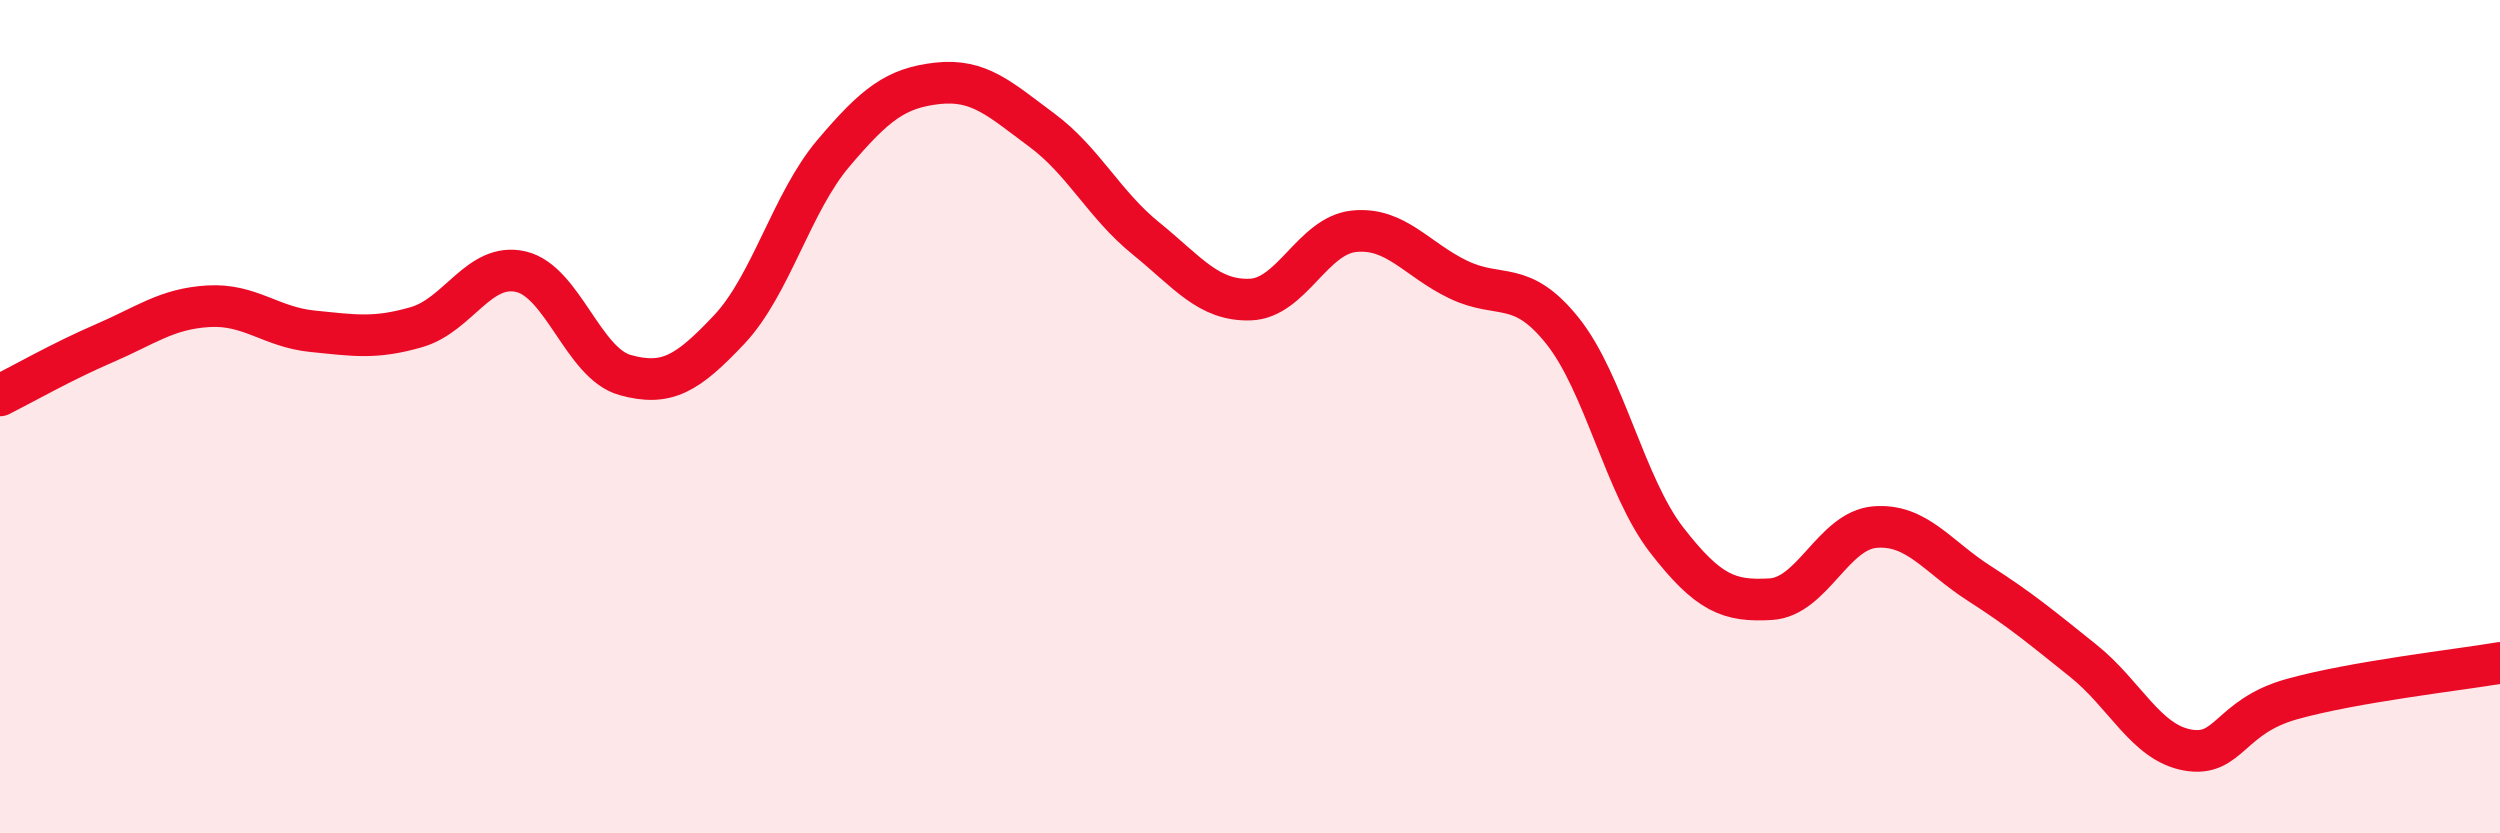
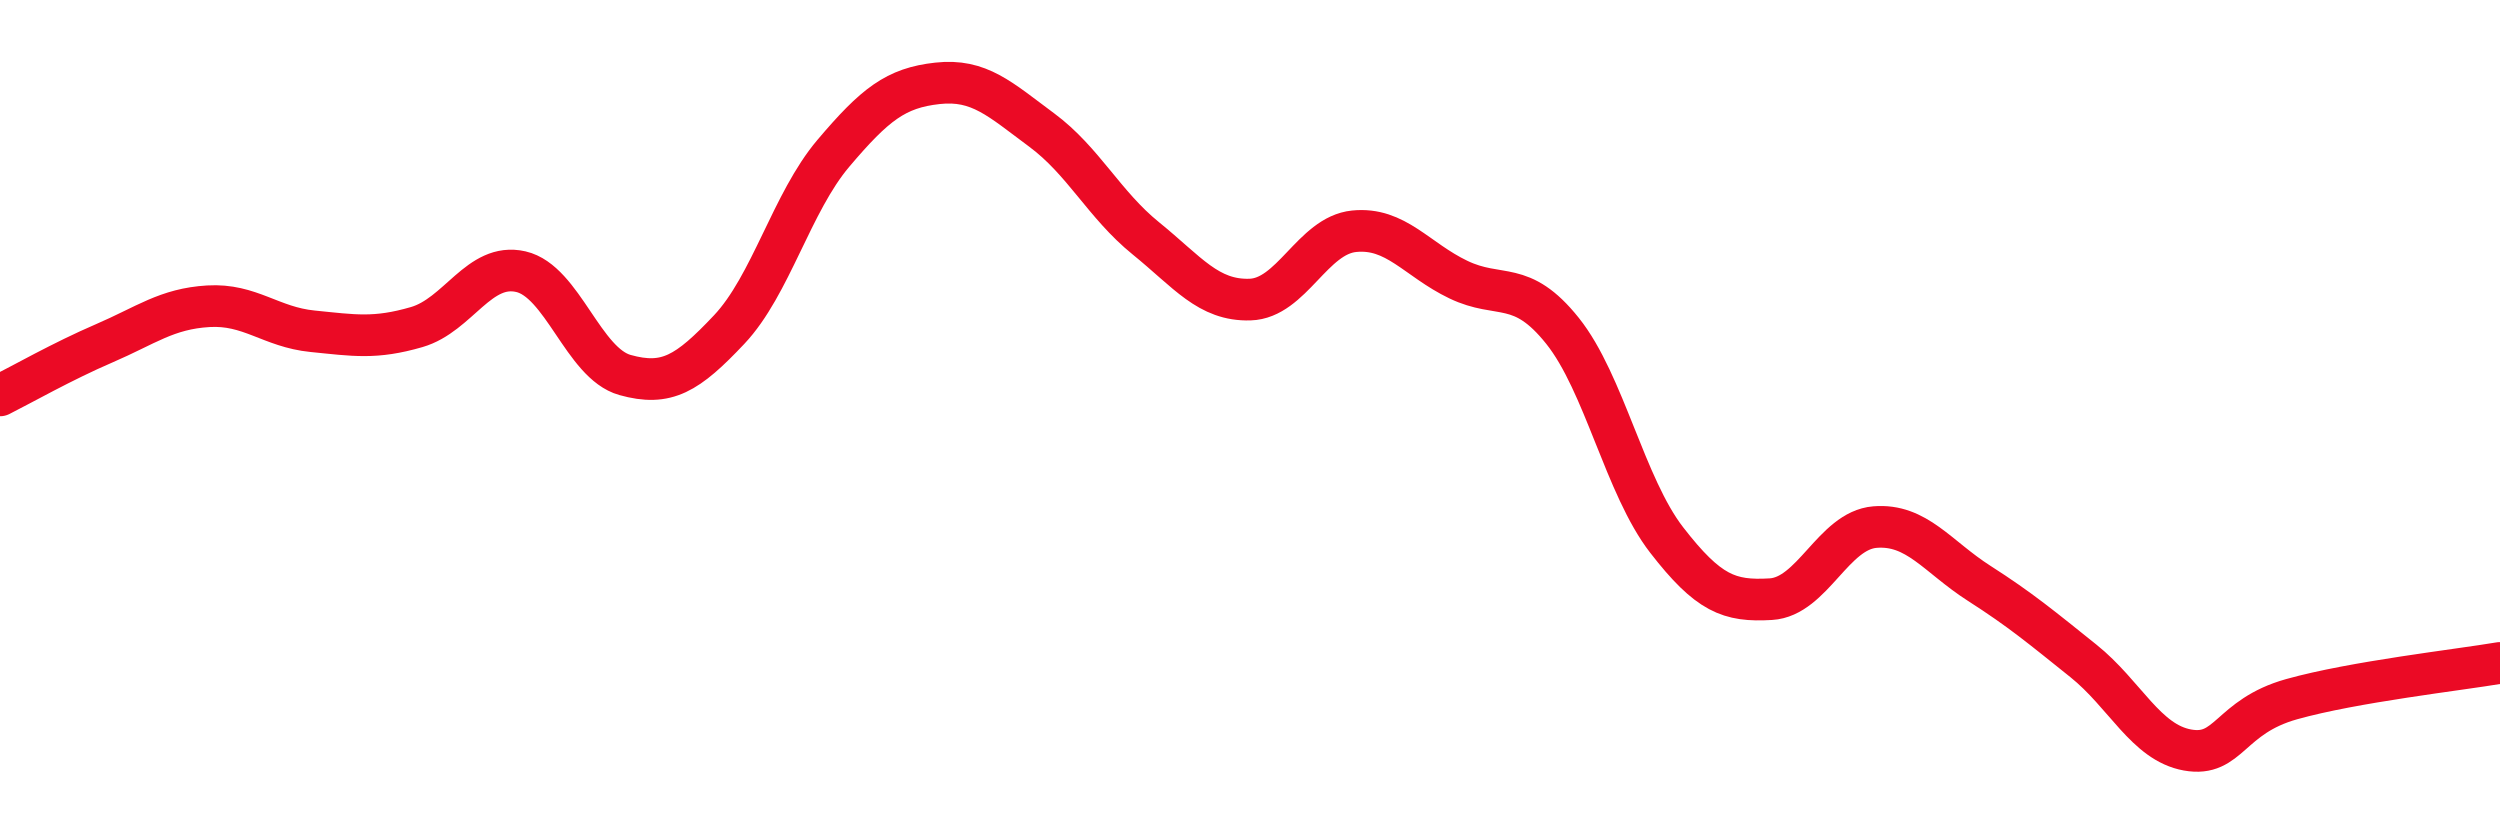
<svg xmlns="http://www.w3.org/2000/svg" width="60" height="20" viewBox="0 0 60 20">
-   <path d="M 0,9.49 C 0.5,9.24 1.5,8.67 2.5,8.24 C 3.5,7.81 4,7.41 5,7.35 C 6,7.29 6.5,7.85 7.5,7.95 C 8.5,8.05 9,8.14 10,7.85 C 11,7.56 11.5,6.29 12.5,6.52 C 13.5,6.75 14,8.72 15,9 C 16,9.28 16.5,8.97 17.5,7.91 C 18.5,6.85 19,4.86 20,3.68 C 21,2.5 21.5,2.11 22.5,2 C 23.5,1.89 24,2.38 25,3.12 C 26,3.86 26.5,4.91 27.5,5.72 C 28.5,6.53 29,7.22 30,7.19 C 31,7.16 31.5,5.65 32.5,5.55 C 33.5,5.45 34,6.23 35,6.71 C 36,7.19 36.5,6.69 37.5,7.94 C 38.5,9.19 39,11.67 40,12.96 C 41,14.25 41.5,14.44 42.5,14.38 C 43.5,14.32 44,12.73 45,12.65 C 46,12.57 46.5,13.36 47.5,14 C 48.5,14.64 49,15.06 50,15.86 C 51,16.66 51.5,17.82 52.5,18 C 53.5,18.18 53.5,17.2 55,16.78 C 56.5,16.36 59,16.08 60,15.91L60 20L0 20Z" fill="#EB0A25" opacity="0.1" stroke-linecap="round" stroke-linejoin="round" />
  <path d="M 0,9.49 C 0.5,9.24 1.5,8.67 2.5,8.24 C 3.5,7.81 4,7.41 5,7.35 C 6,7.29 6.5,7.85 7.5,7.95 C 8.5,8.05 9,8.14 10,7.85 C 11,7.56 11.5,6.29 12.5,6.52 C 13.5,6.75 14,8.72 15,9 C 16,9.28 16.5,8.97 17.5,7.91 C 18.5,6.85 19,4.86 20,3.68 C 21,2.5 21.5,2.11 22.5,2 C 23.5,1.89 24,2.38 25,3.12 C 26,3.86 26.5,4.91 27.5,5.72 C 28.5,6.53 29,7.22 30,7.19 C 31,7.16 31.5,5.65 32.5,5.55 C 33.5,5.45 34,6.23 35,6.71 C 36,7.19 36.5,6.69 37.5,7.94 C 38.5,9.19 39,11.67 40,12.96 C 41,14.25 41.5,14.44 42.5,14.38 C 43.5,14.32 44,12.73 45,12.65 C 46,12.57 46.5,13.36 47.5,14 C 48.5,14.64 49,15.06 50,15.86 C 51,16.66 51.5,17.82 52.5,18 C 53.5,18.18 53.5,17.2 55,16.78 C 56.5,16.36 59,16.08 60,15.91" stroke="#EB0A25" stroke-width="1" fill="none" stroke-linecap="round" stroke-linejoin="round" />
</svg>